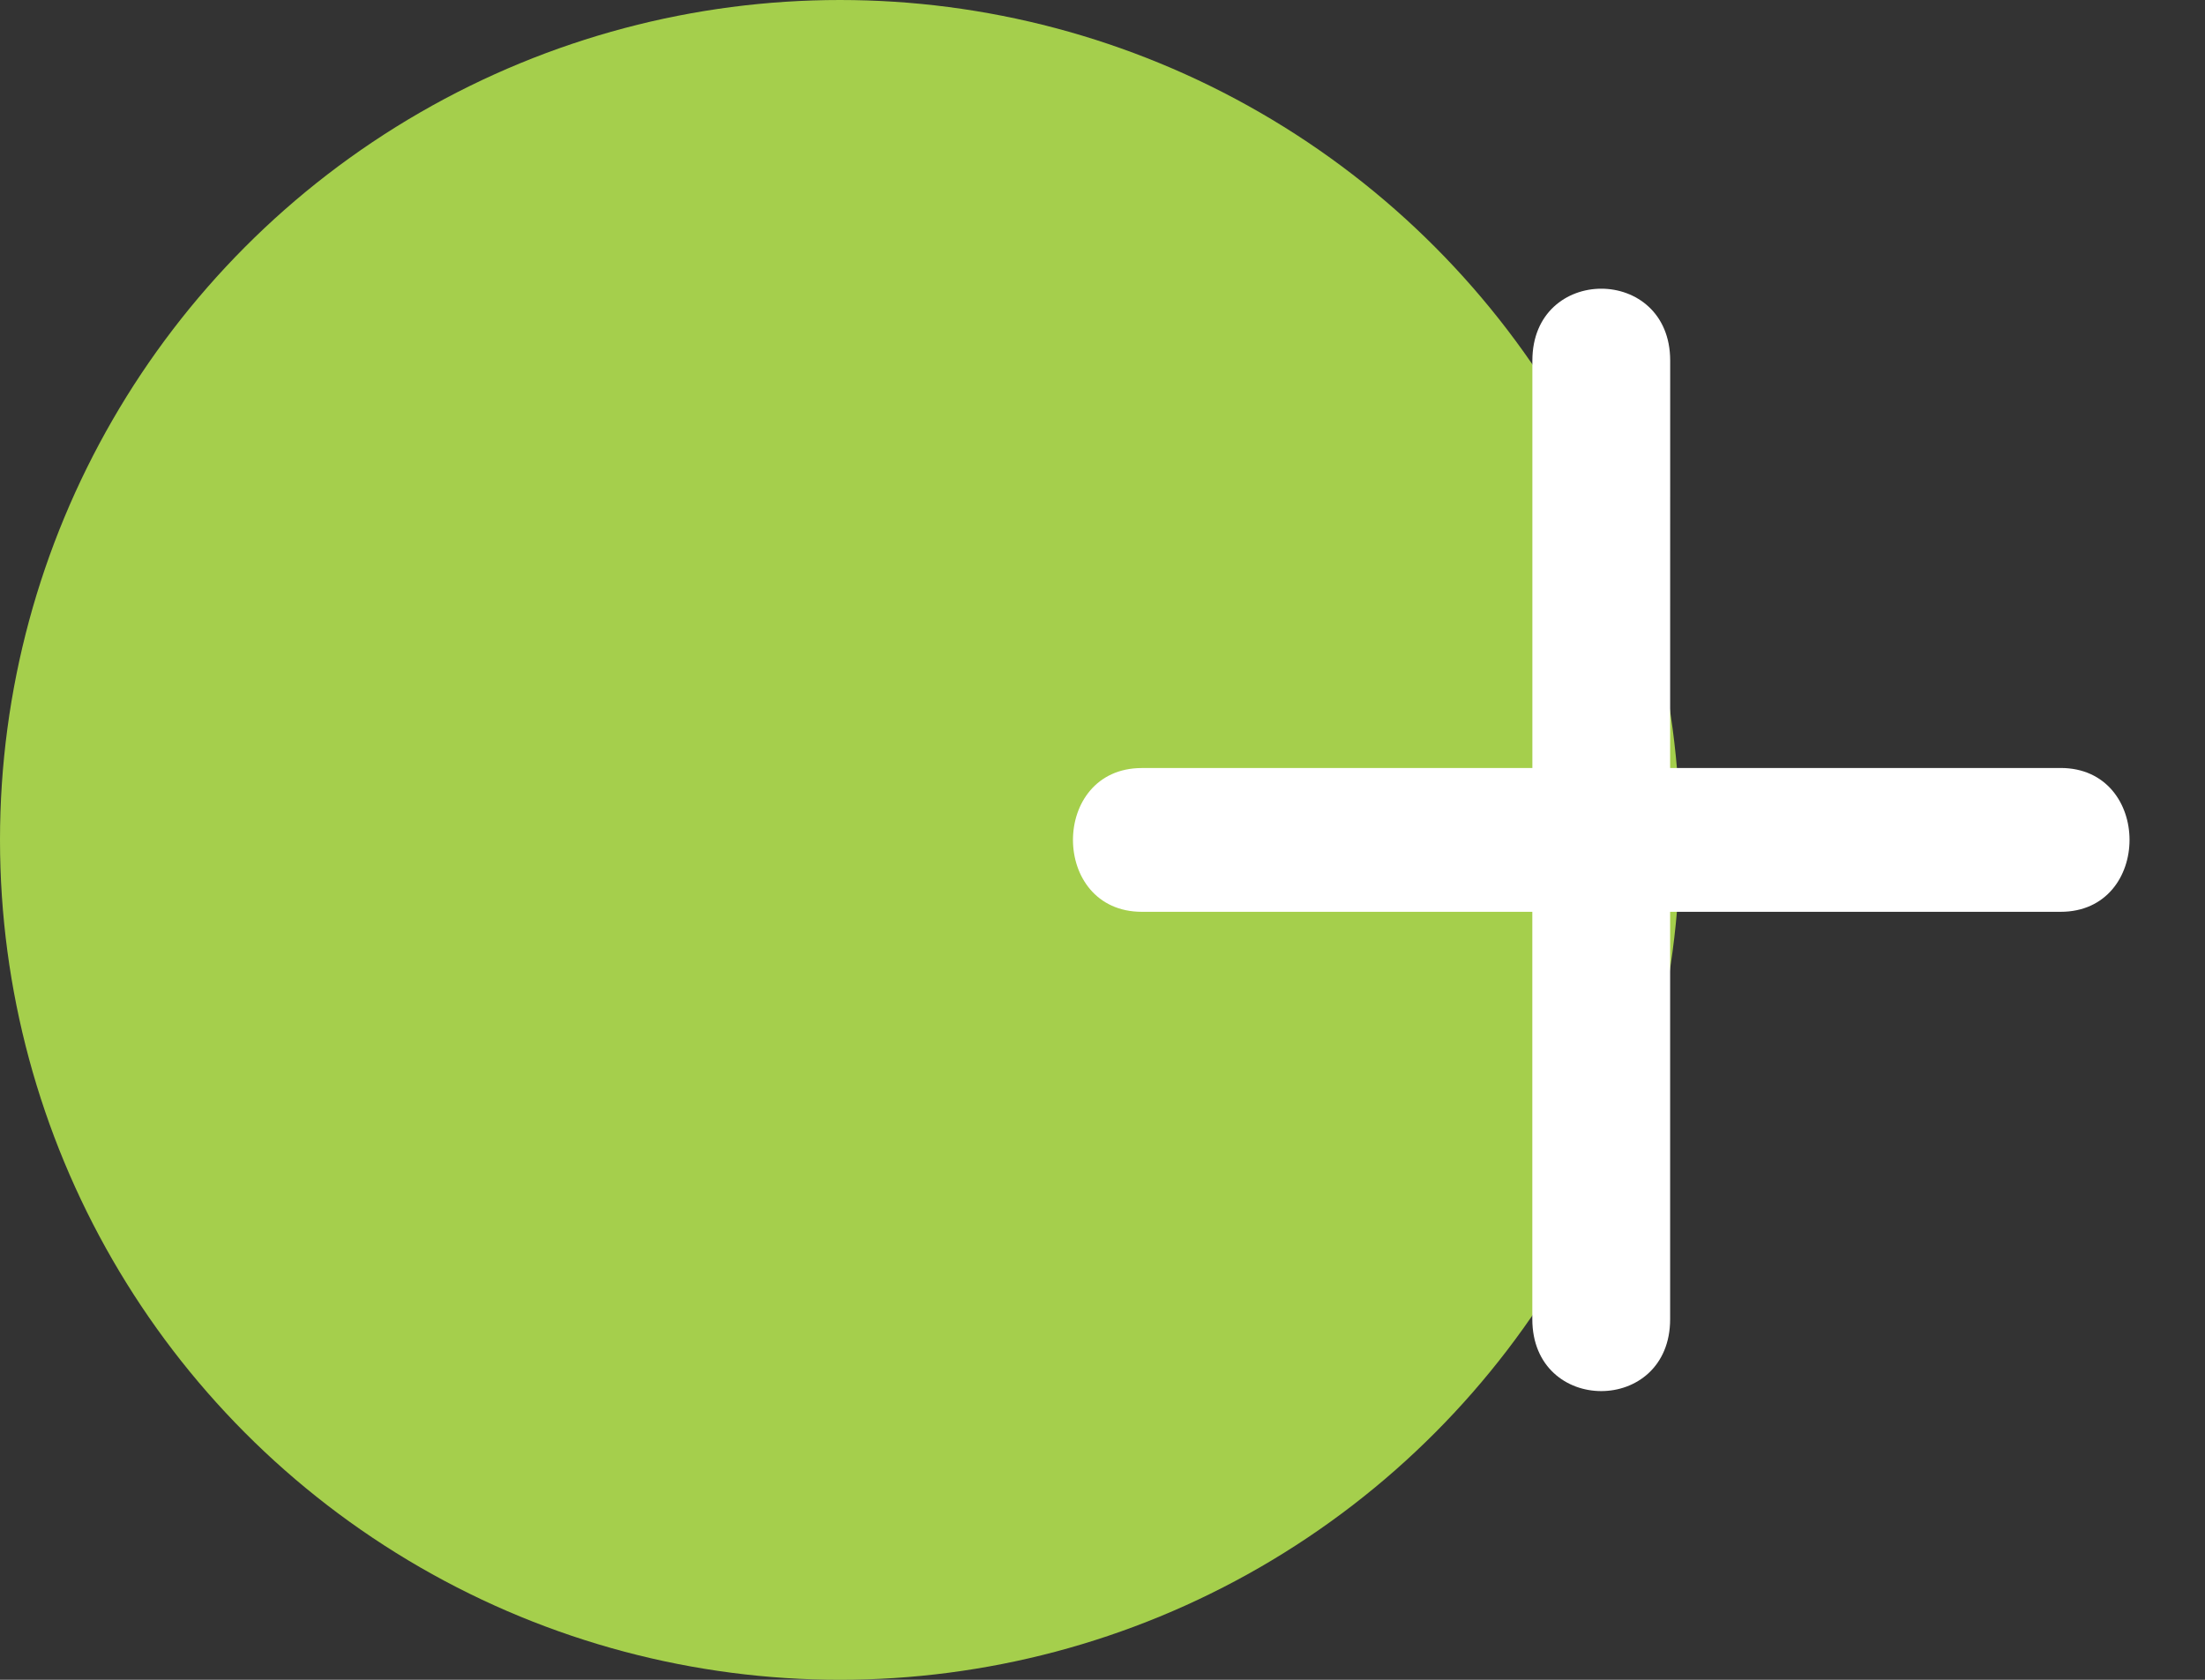
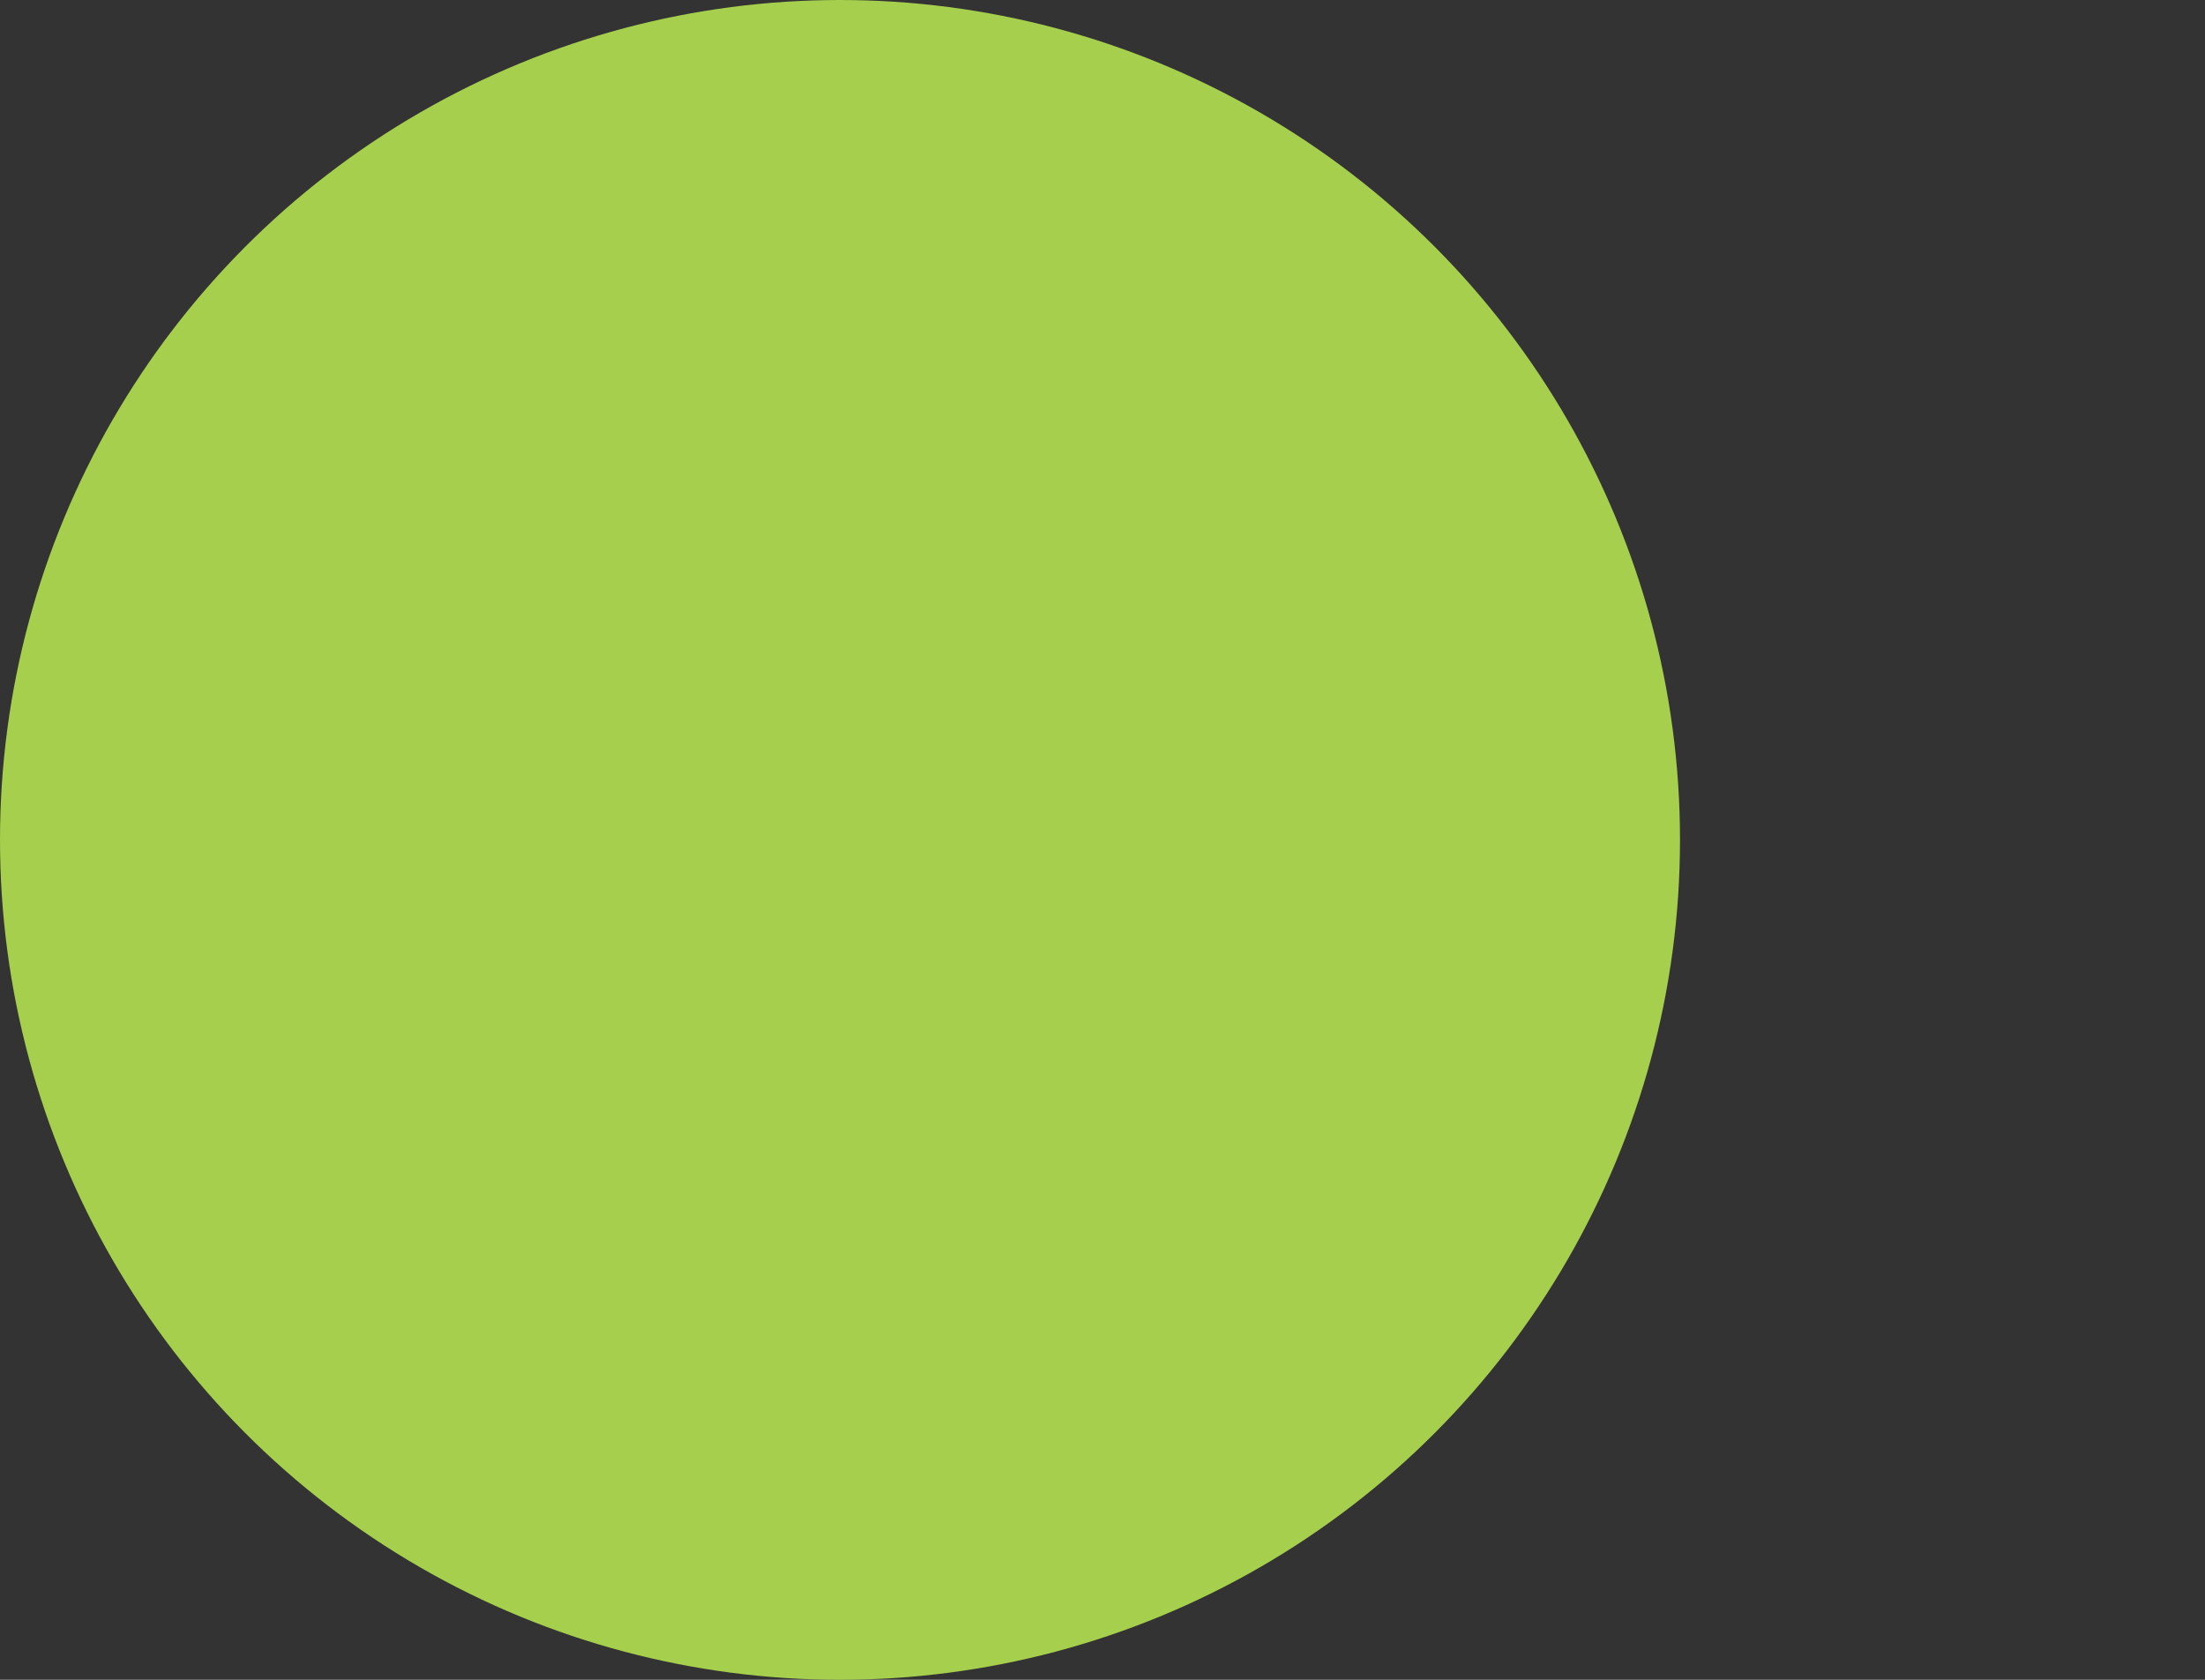
<svg xmlns="http://www.w3.org/2000/svg" width="42" height="32">
  <rect width="100%" height="100%" fill="#333333" stroke="none" />
  <g fill="none" fill-rule="evenodd">
    <circle fill="#A5CF4C" cx="16" cy="16" r="16" />
-     <path d="M31.813 6.87l-.001 7.76h7.438c1.75 0 1.75 2.74 0 2.74h-7.438v7.76c0 1.827-2.625 1.827-2.625 0v-7.76H21.75c-1.75 0-1.75-2.739 0-2.739h7.438V6.87c0-1.827 2.625-1.827 2.625 0z" fill="#FFF" />
  </g>
</svg>